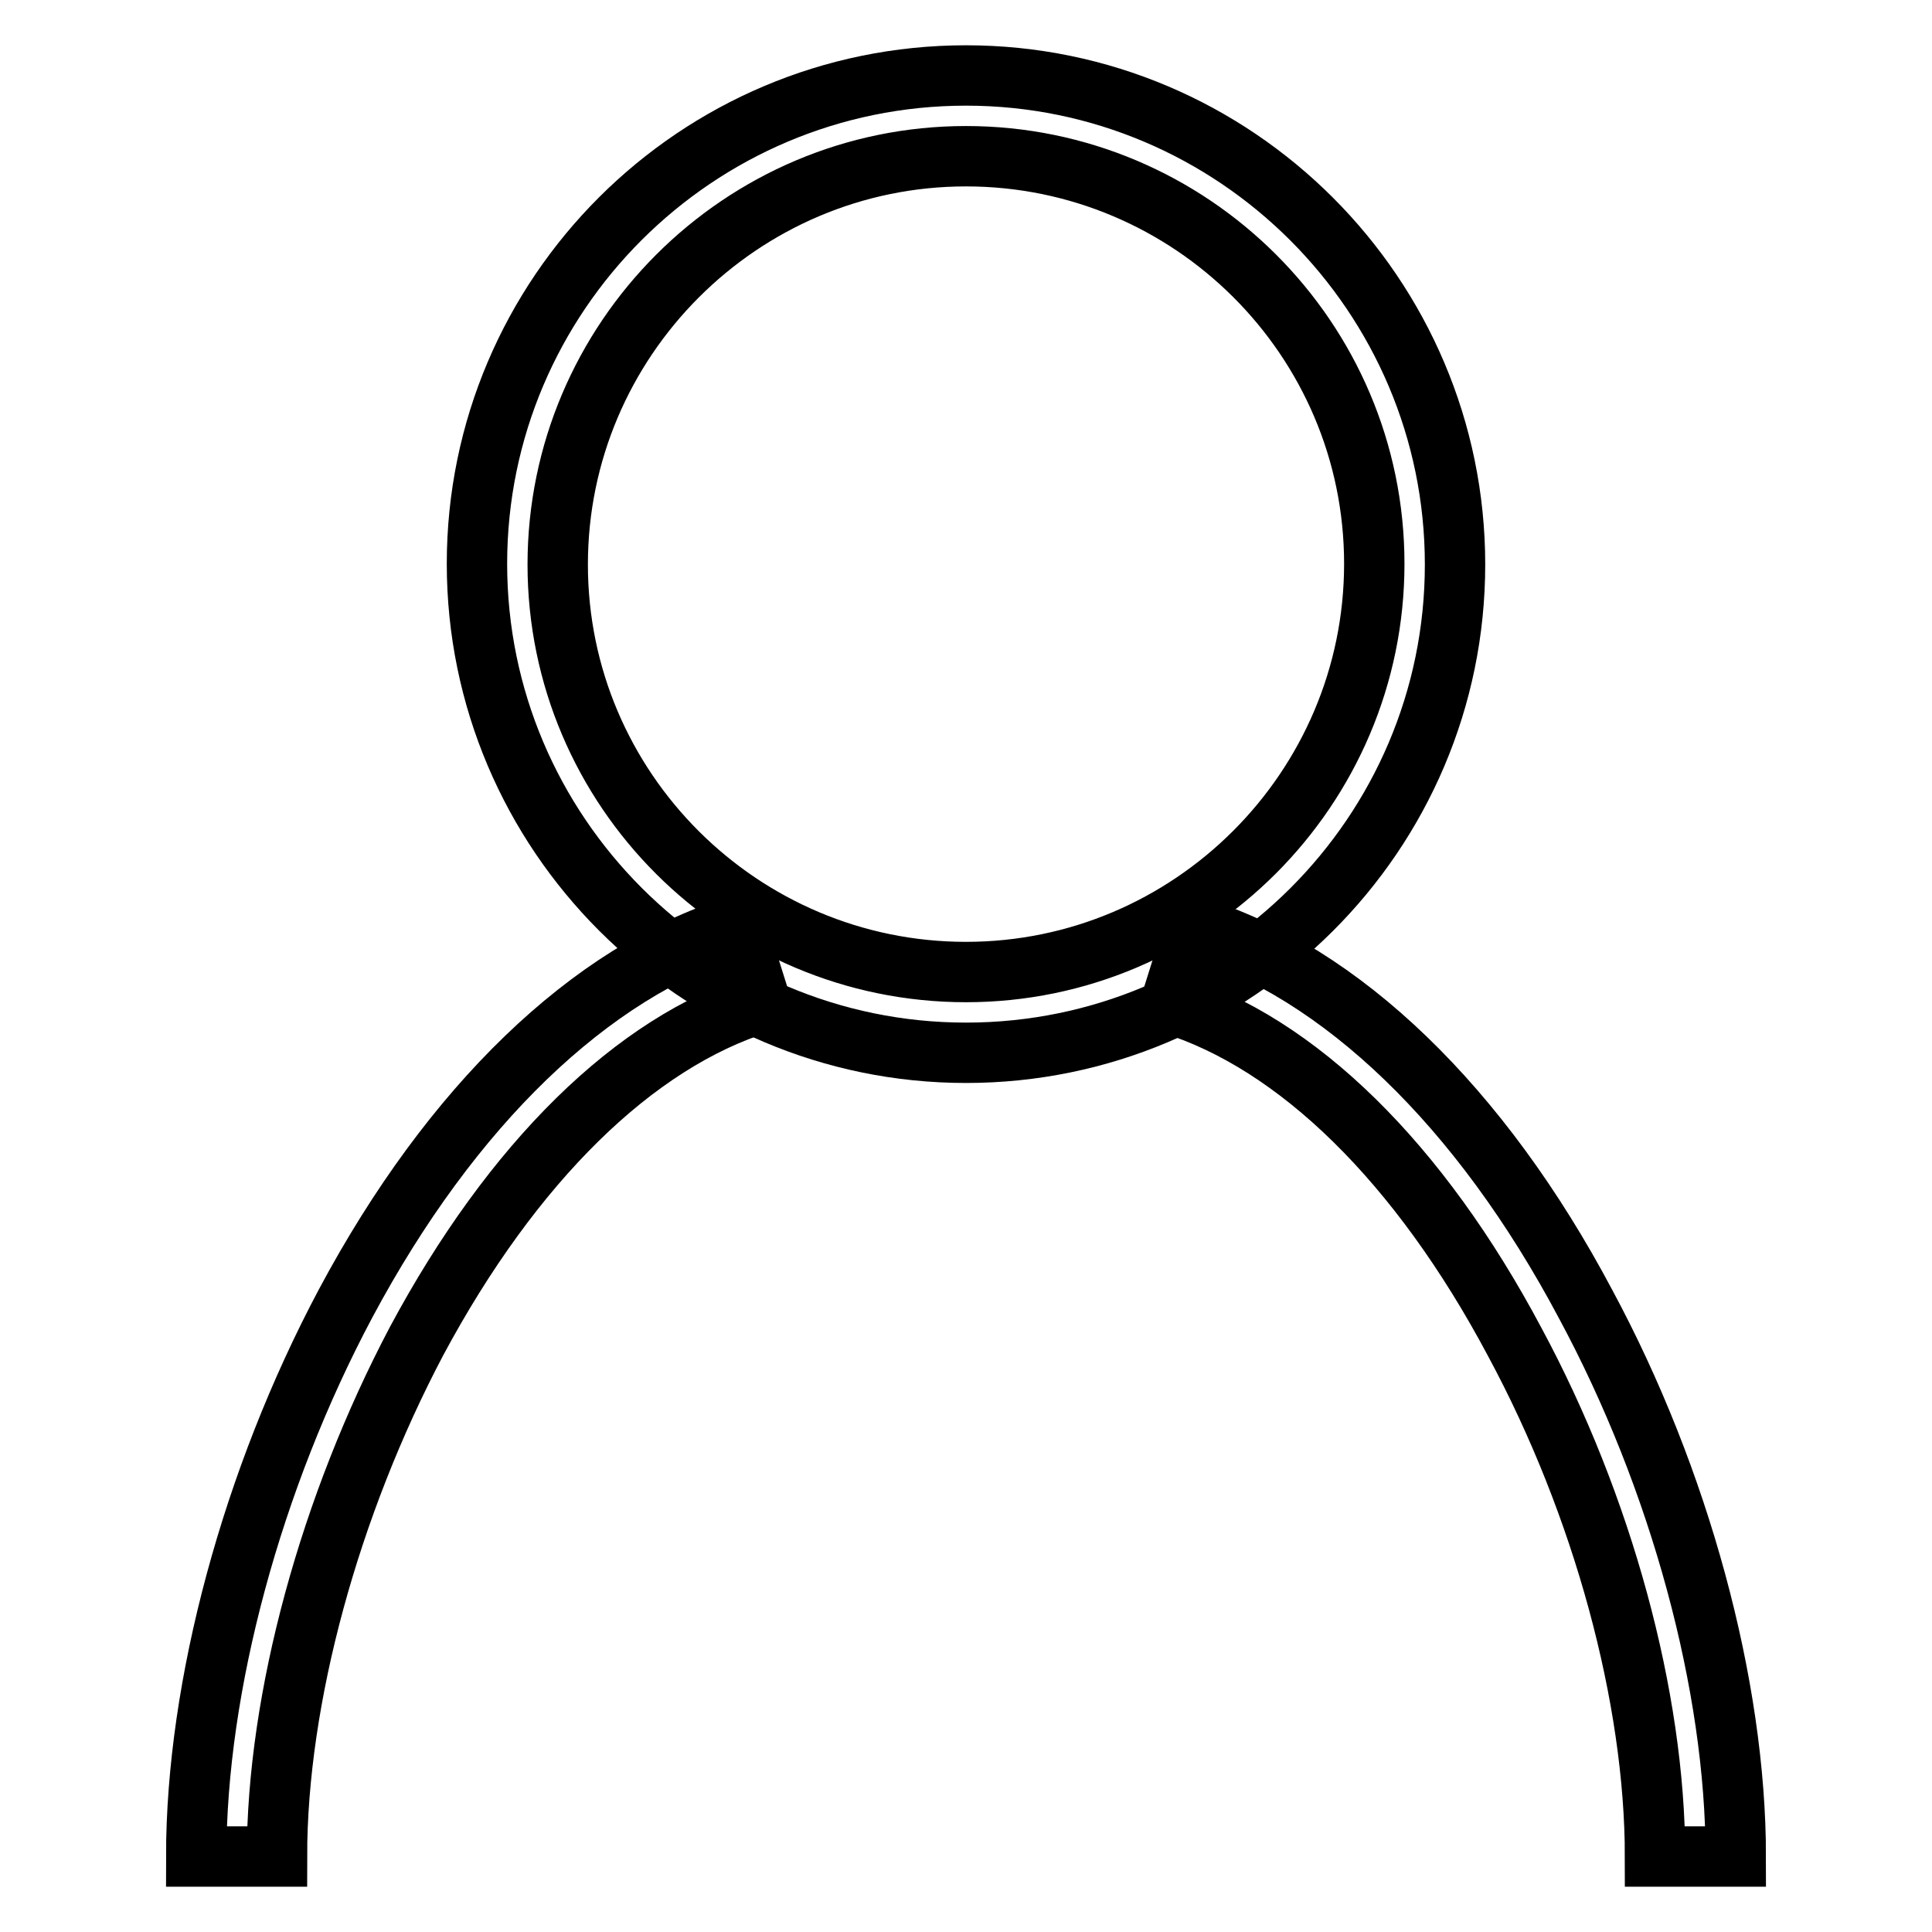
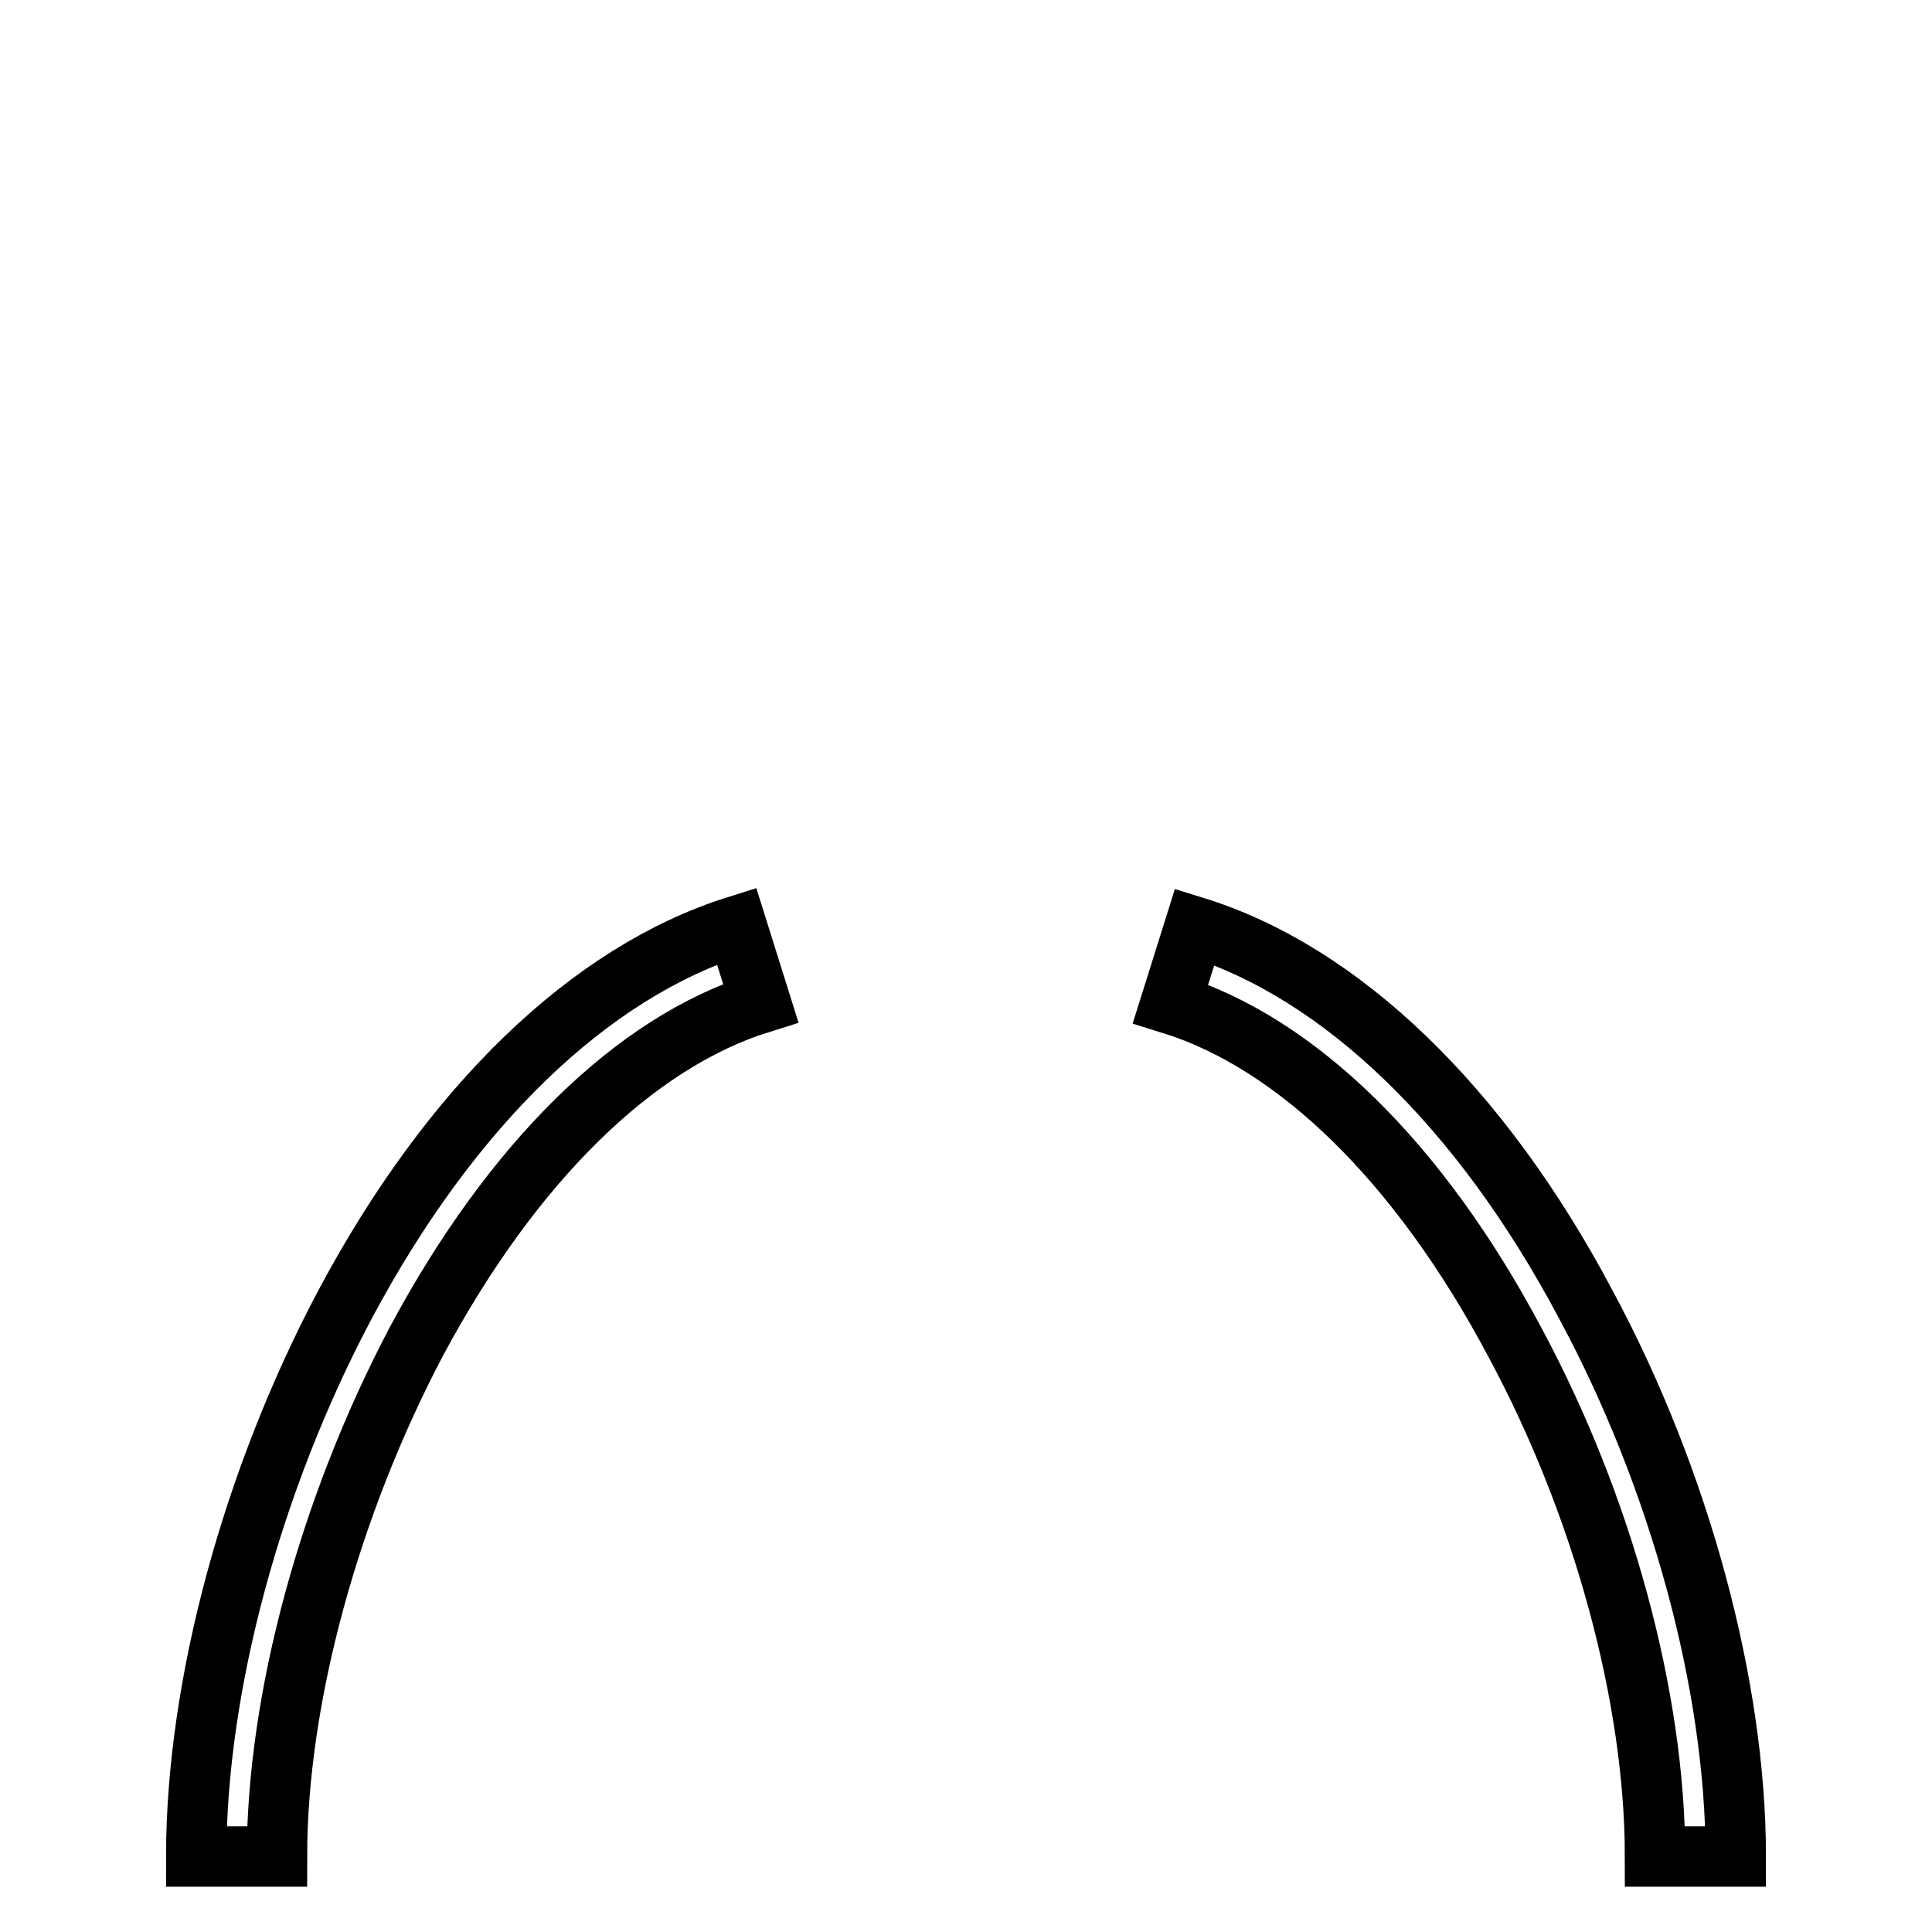
<svg xmlns="http://www.w3.org/2000/svg" version="1.1" x="0px" y="0px" viewBox="0 0 256 256" enable-background="new 0 0 256 256" xml:space="preserve">
  <g>
    <g>
-       <path stroke-width="8" fill-opacity="0" stroke="#000000" d="M128,139.5c-35.7,0-64.8-29.1-64.8-64.8S92.3,10,128,10c35.7,0,64.8,29.1,64.8,64.8S163.7,139.5,128,139.5z M128,20.7c-29.8,0-54.1,24.3-54.1,54.1s24.3,54,54.1,54c29.8,0,54.1-24.3,54.1-54.1S157.8,20.7,128,20.7z" />
      <path stroke-width="8" fill-opacity="0" stroke="#000000" d="M230,246h-10.7c0-21-6.9-46.5-18.6-68.2c-12.6-23.7-28.8-39.6-45.6-44.8l3.2-10.2c19.4,6,37.9,23.8,51.8,50C222.6,196,230,223.4,230,246z" />
      <path stroke-width="8" fill-opacity="0" stroke="#000000" d="M36.7,246H26c0-22.6,7.4-50,19.8-73.3c14-26.2,32.4-43.9,51.8-50l3.2,10.2c-16.7,5.2-32.9,21.1-45.6,44.8C43.7,199.5,36.7,225,36.7,246z" />
    </g>
  </g>
</svg>